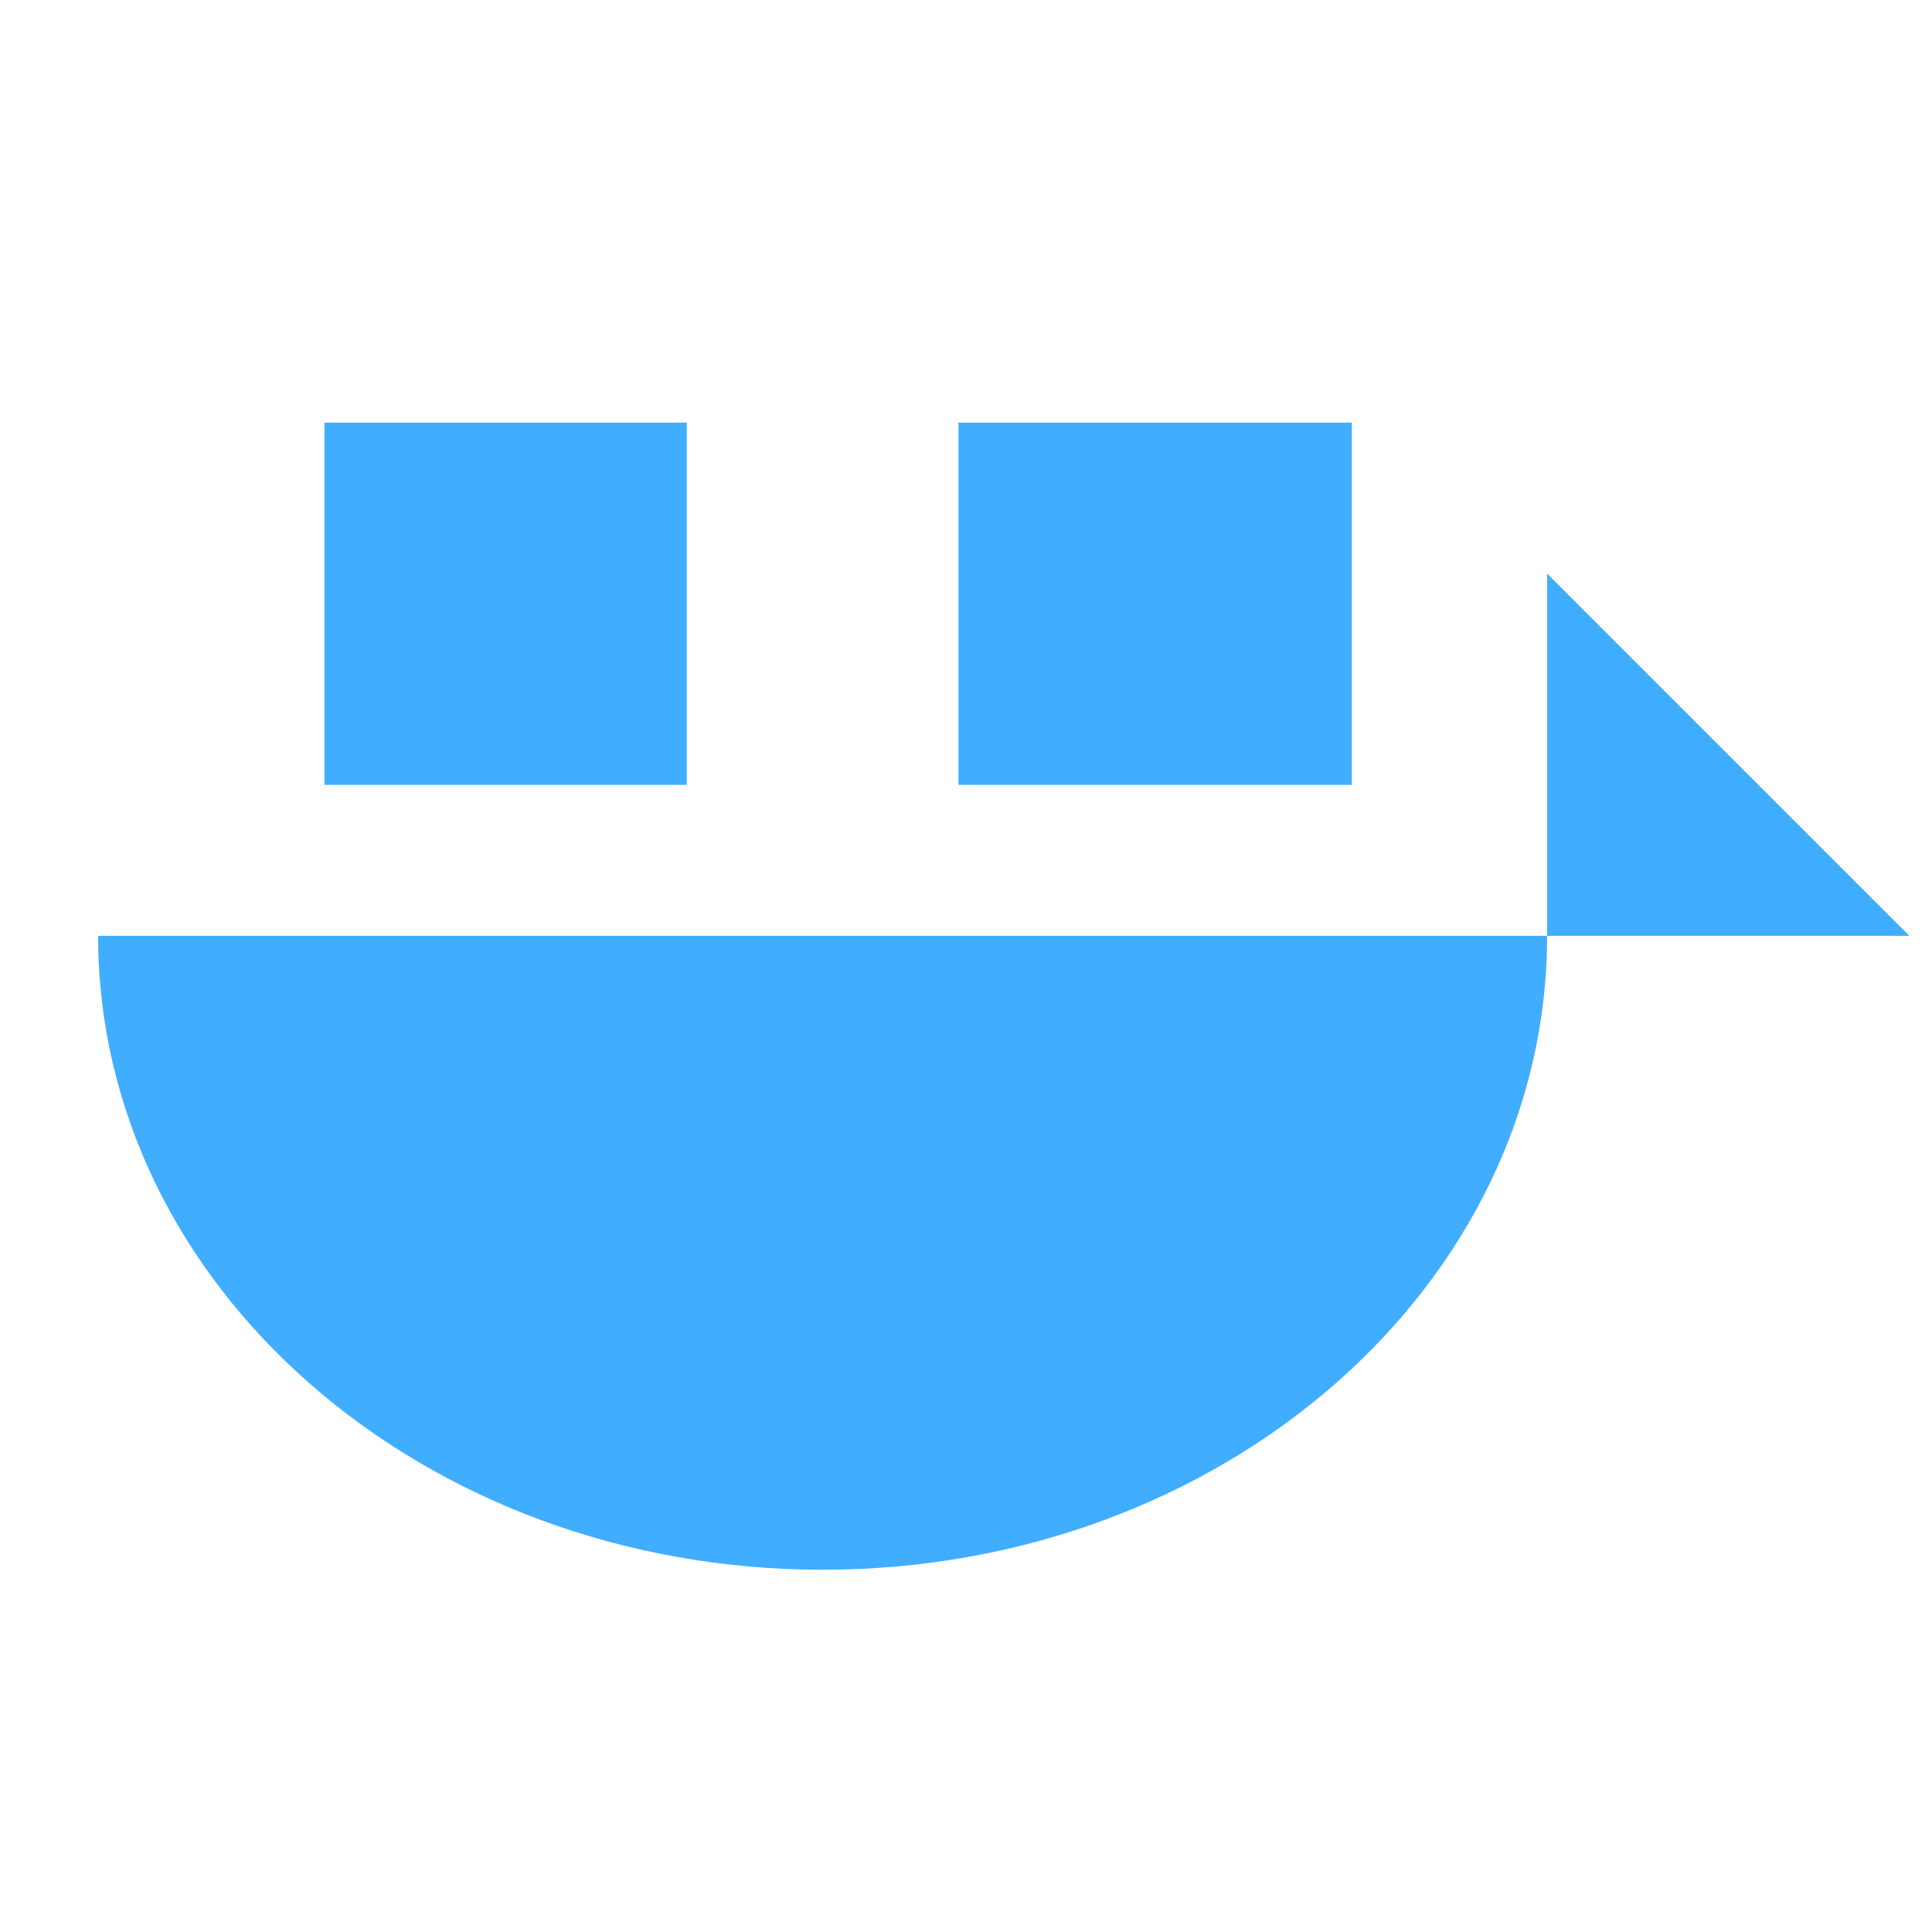
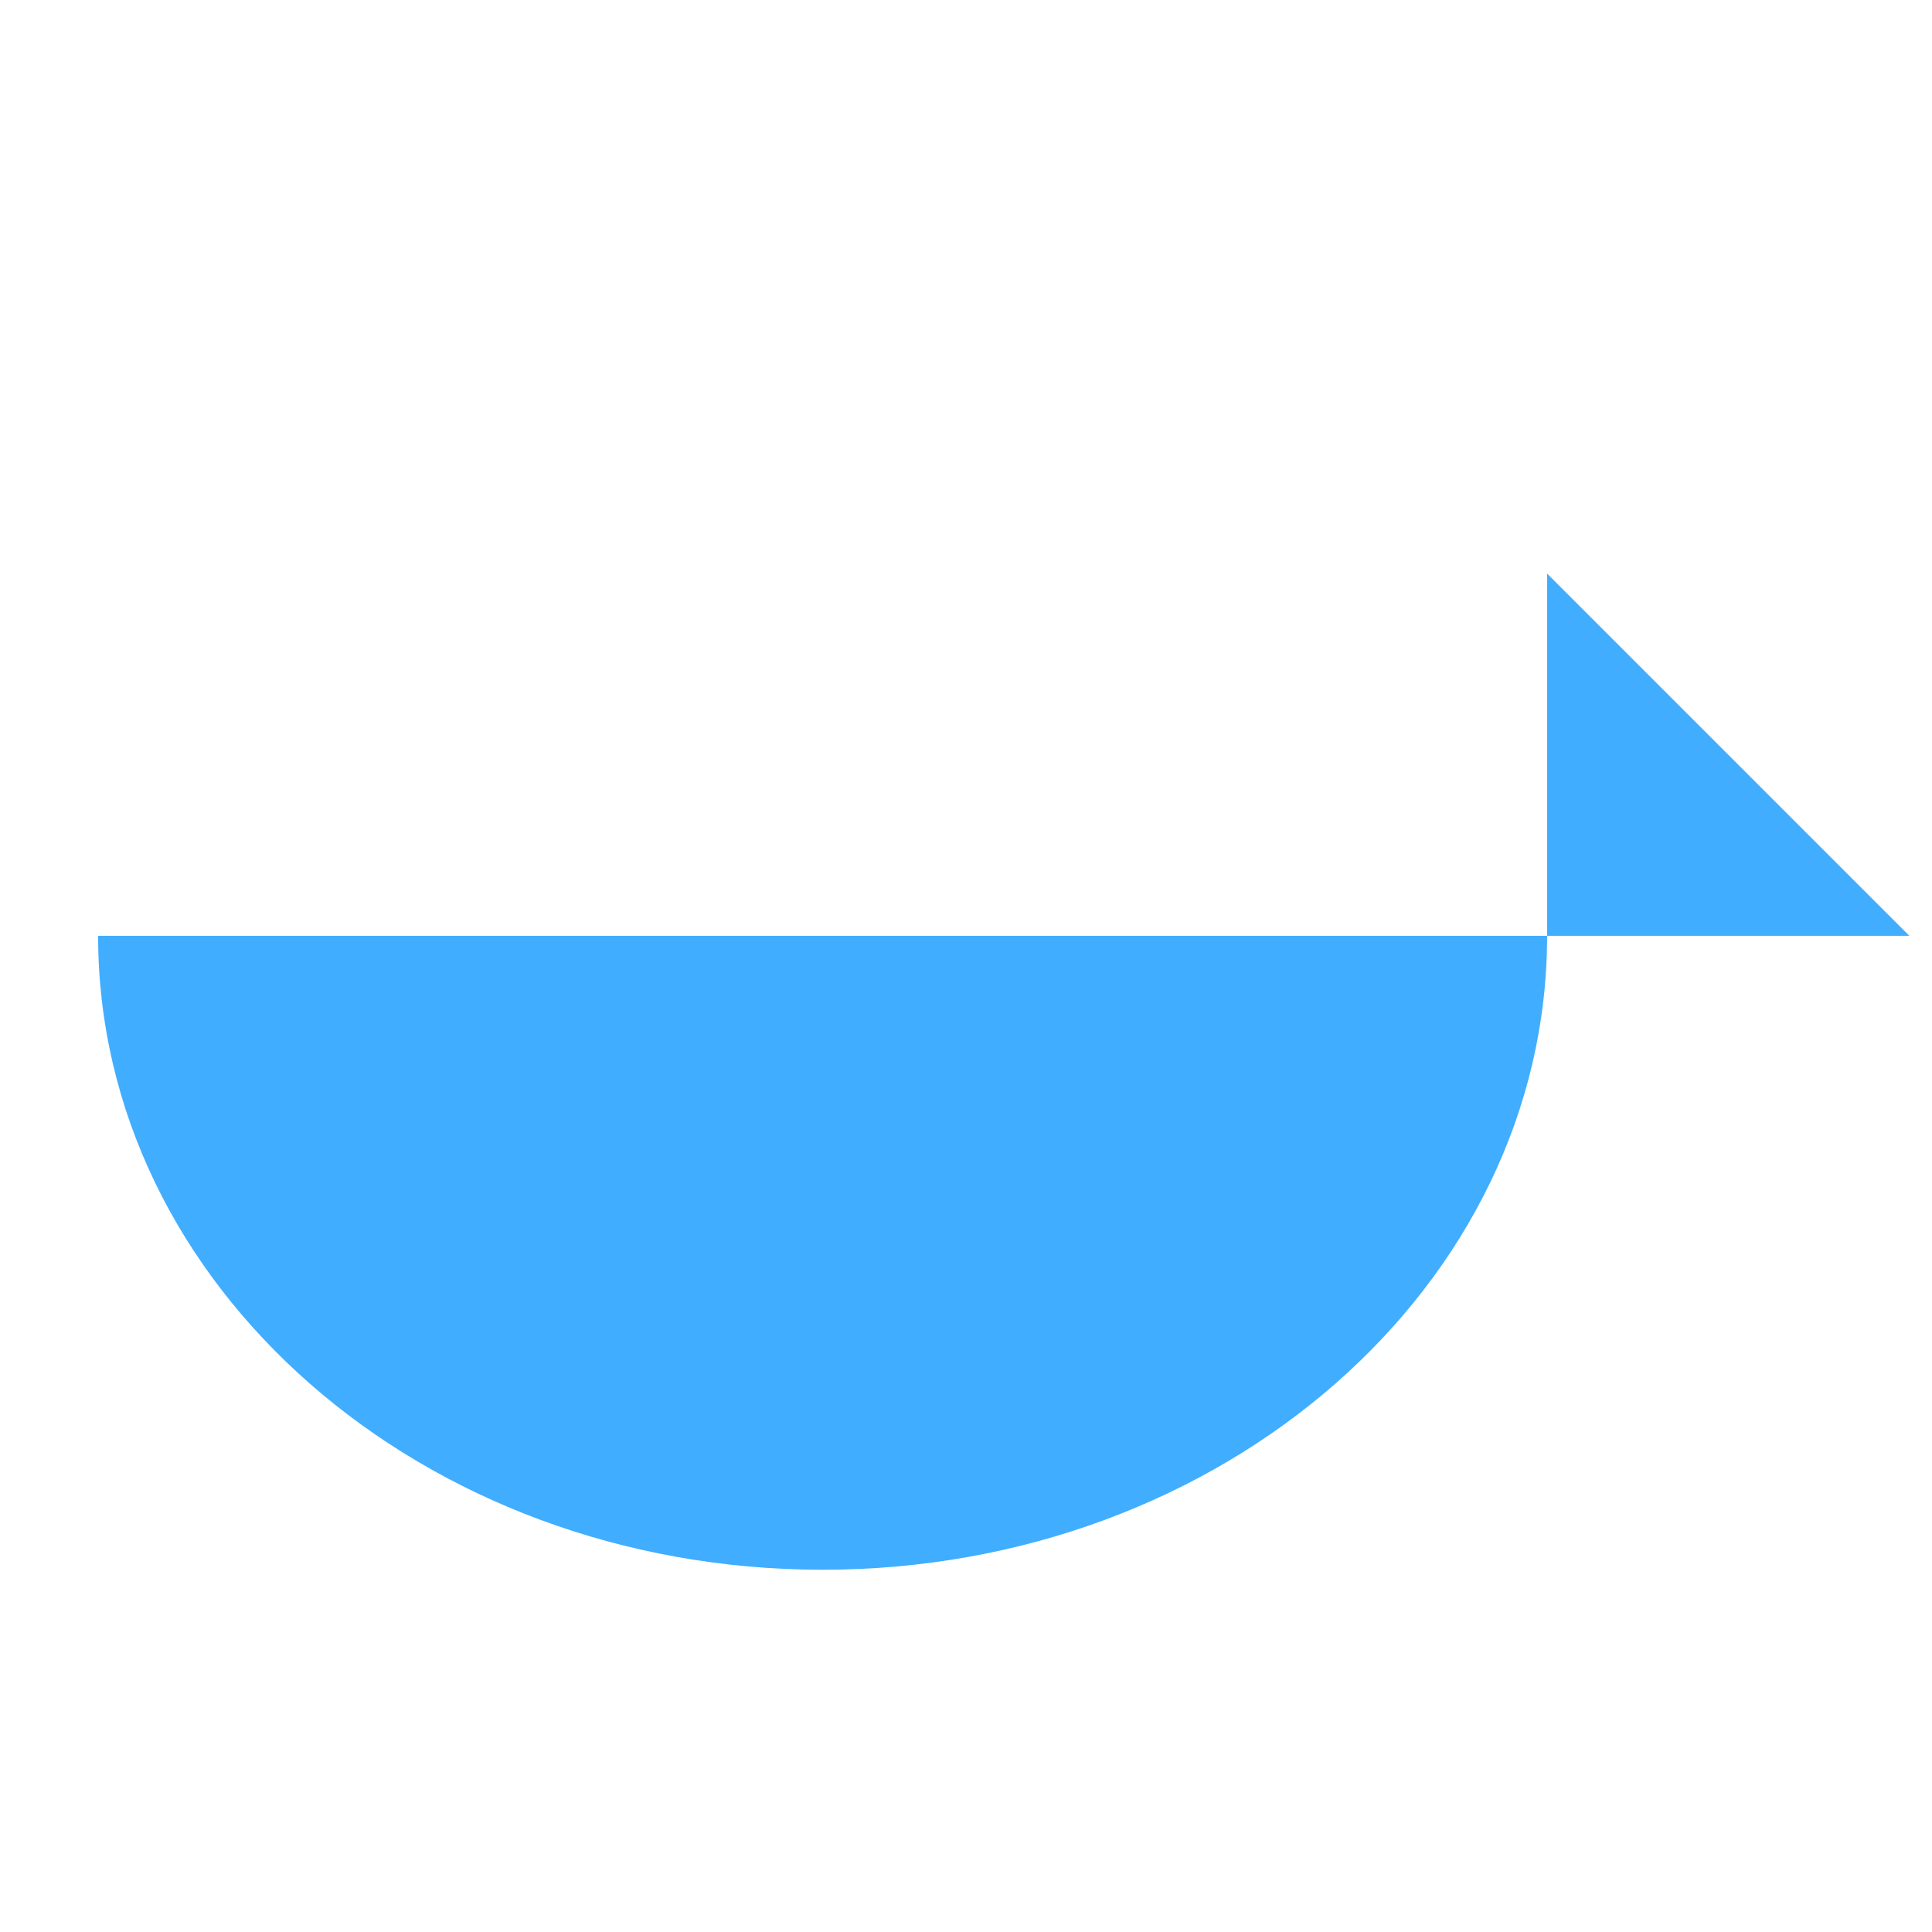
<svg xmlns="http://www.w3.org/2000/svg" version="1.1" width="256" height="256" viewBox="0 0 256 256" id="svg4">
  <defs id="defs8" />
  <g id="g2031" transform="translate(0.364,-0.343)" style="fill:#41adff;fill-opacity:1">
    <path id="path899" style="opacity:1;fill:#41adff;fill-opacity:1;stroke-width:81.842;stroke-opacity:0.434" d="m 204.636,124.343 c 0,46.392 -42.981,84 -96,84 -53.019,0 -96,-37.608 -96,-84 z" />
    <path id="rect1253" style="opacity:1;fill:#41adff;fill-opacity:1;stroke-width:73.656;stroke-opacity:0.434" d="m 204.636,76.343 48,48 h -48 z" />
-     <rect style="fill:#41adff;fill-opacity:1;stroke-width:87.645;stroke-opacity:0.434" id="rect1589" width="48" height="48" x="42.636" y="56.343" />
-     <rect style="fill:#41adff;fill-opacity:1;stroke-width:91.332;stroke-opacity:0.434" id="rect1589-5-4" width="52.124" height="48" x="126.636" y="56.343" />
  </g>
</svg>